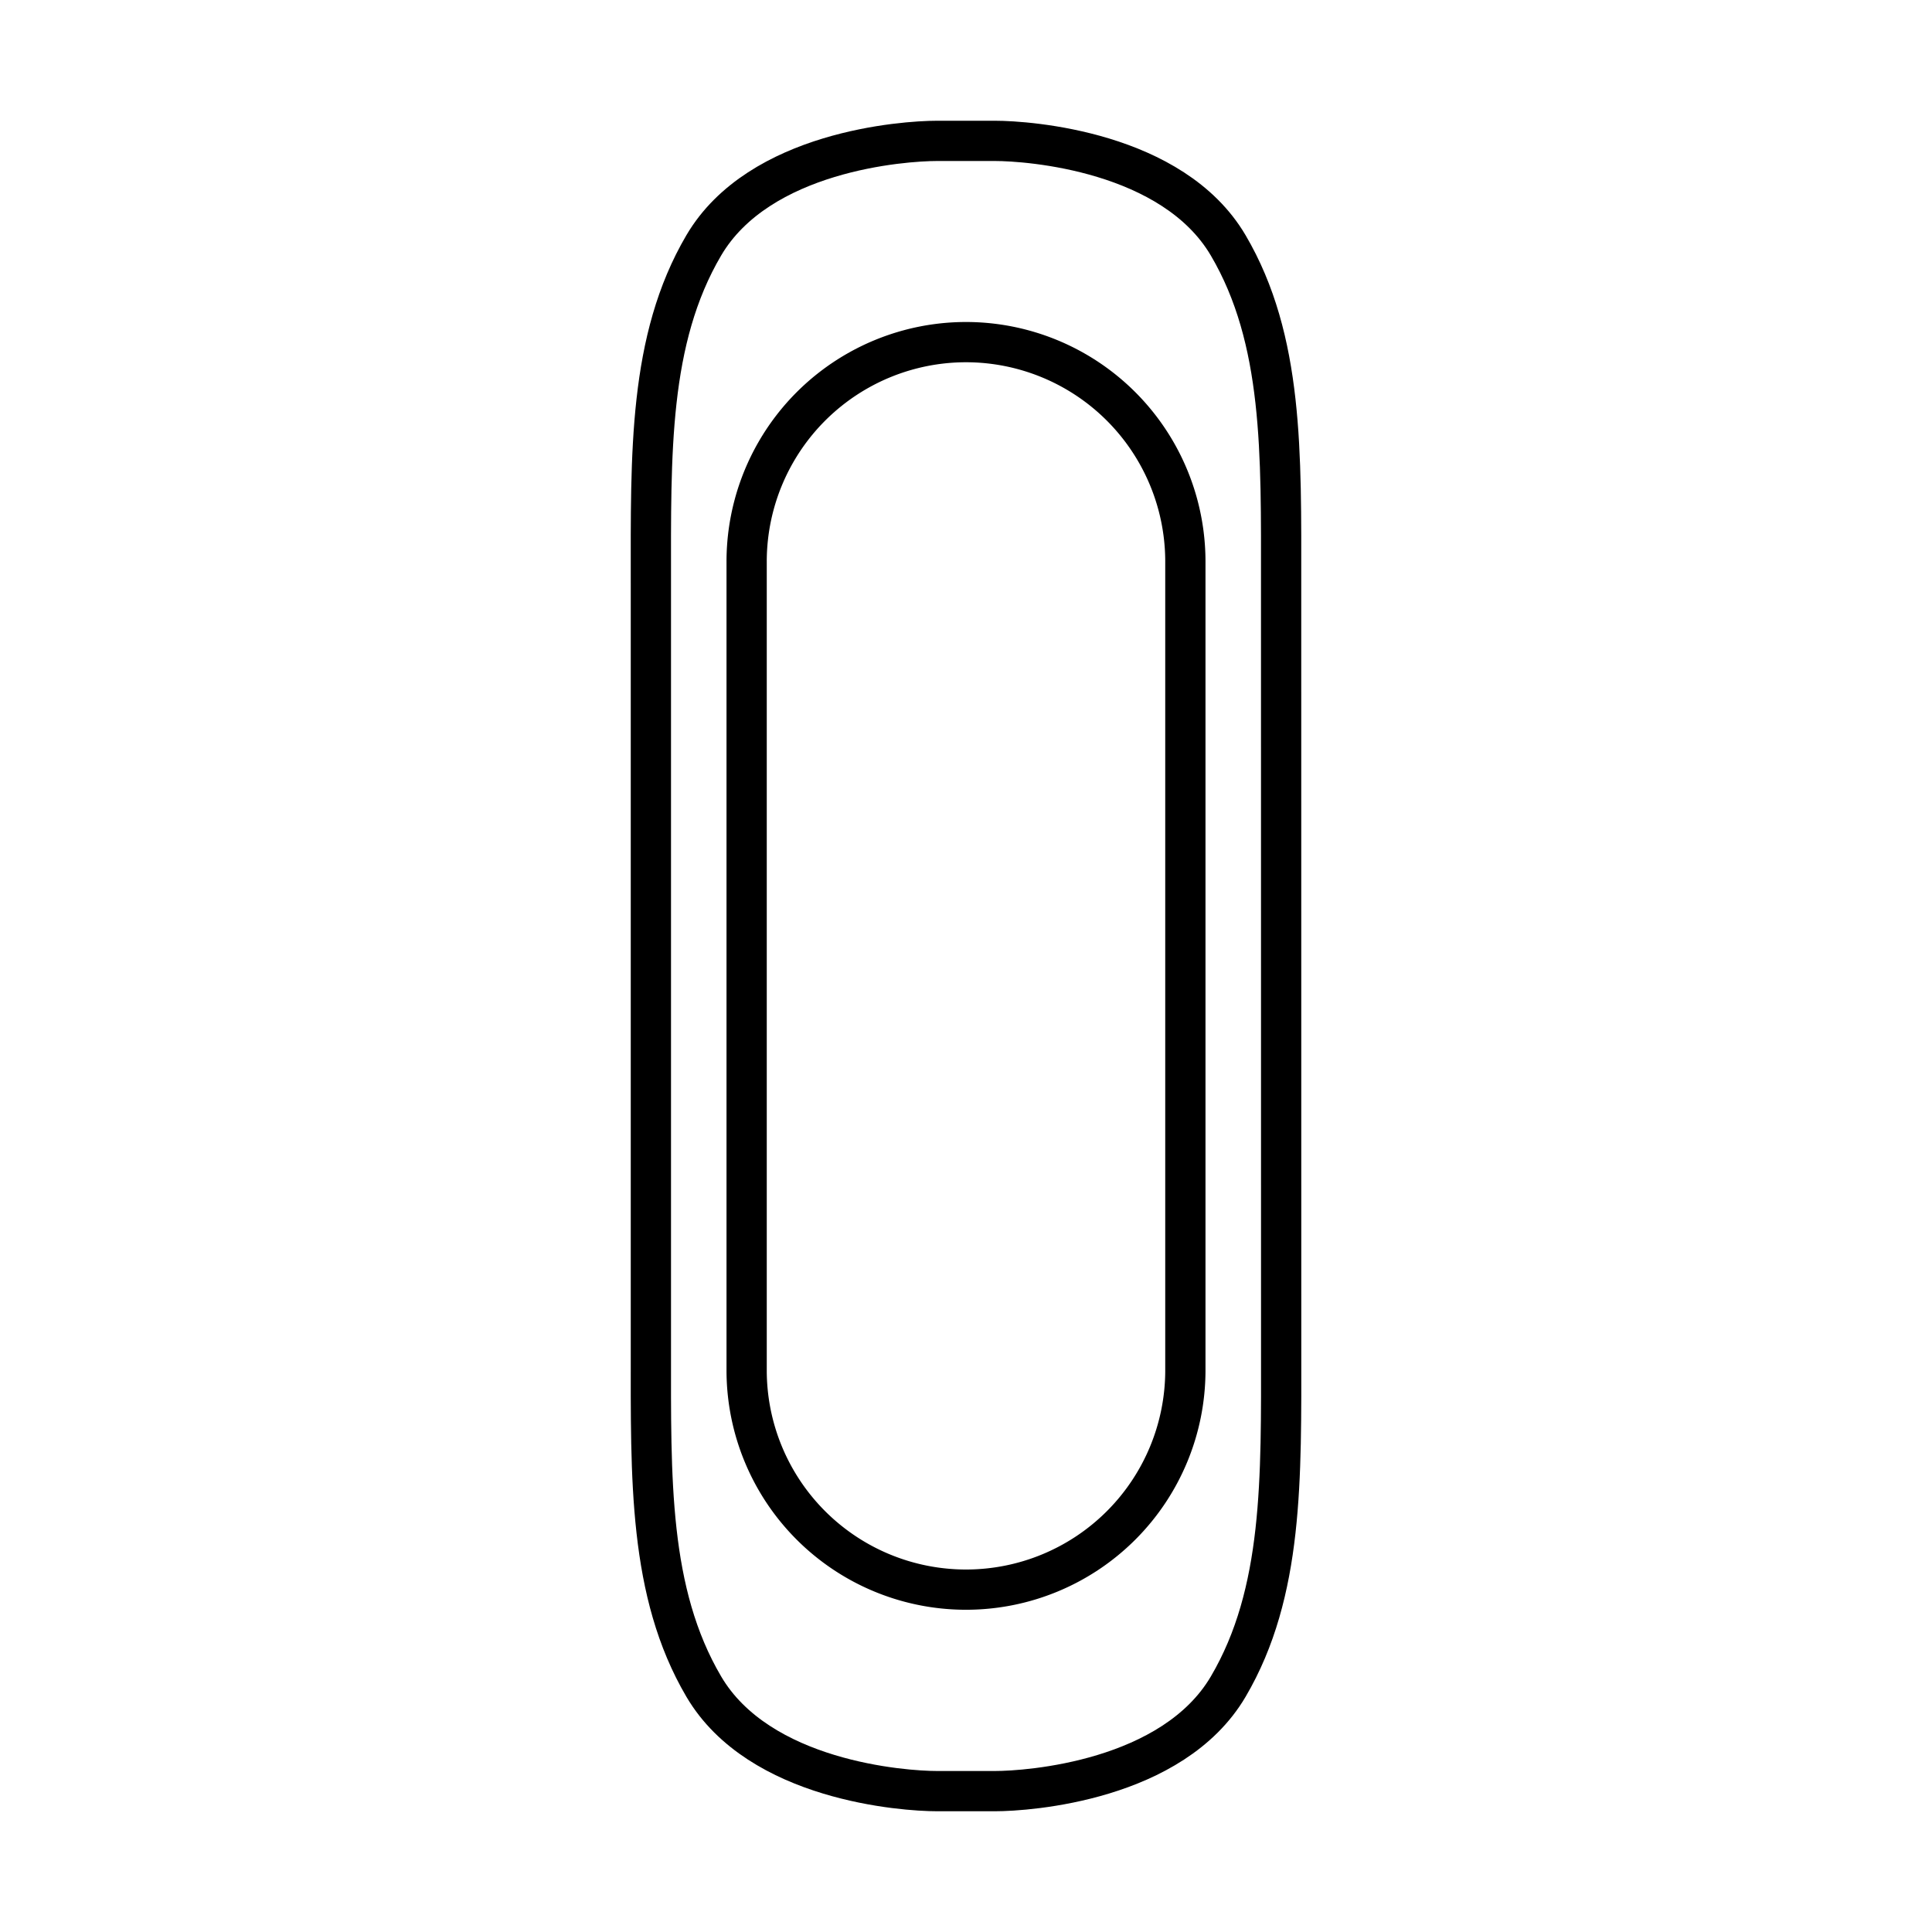
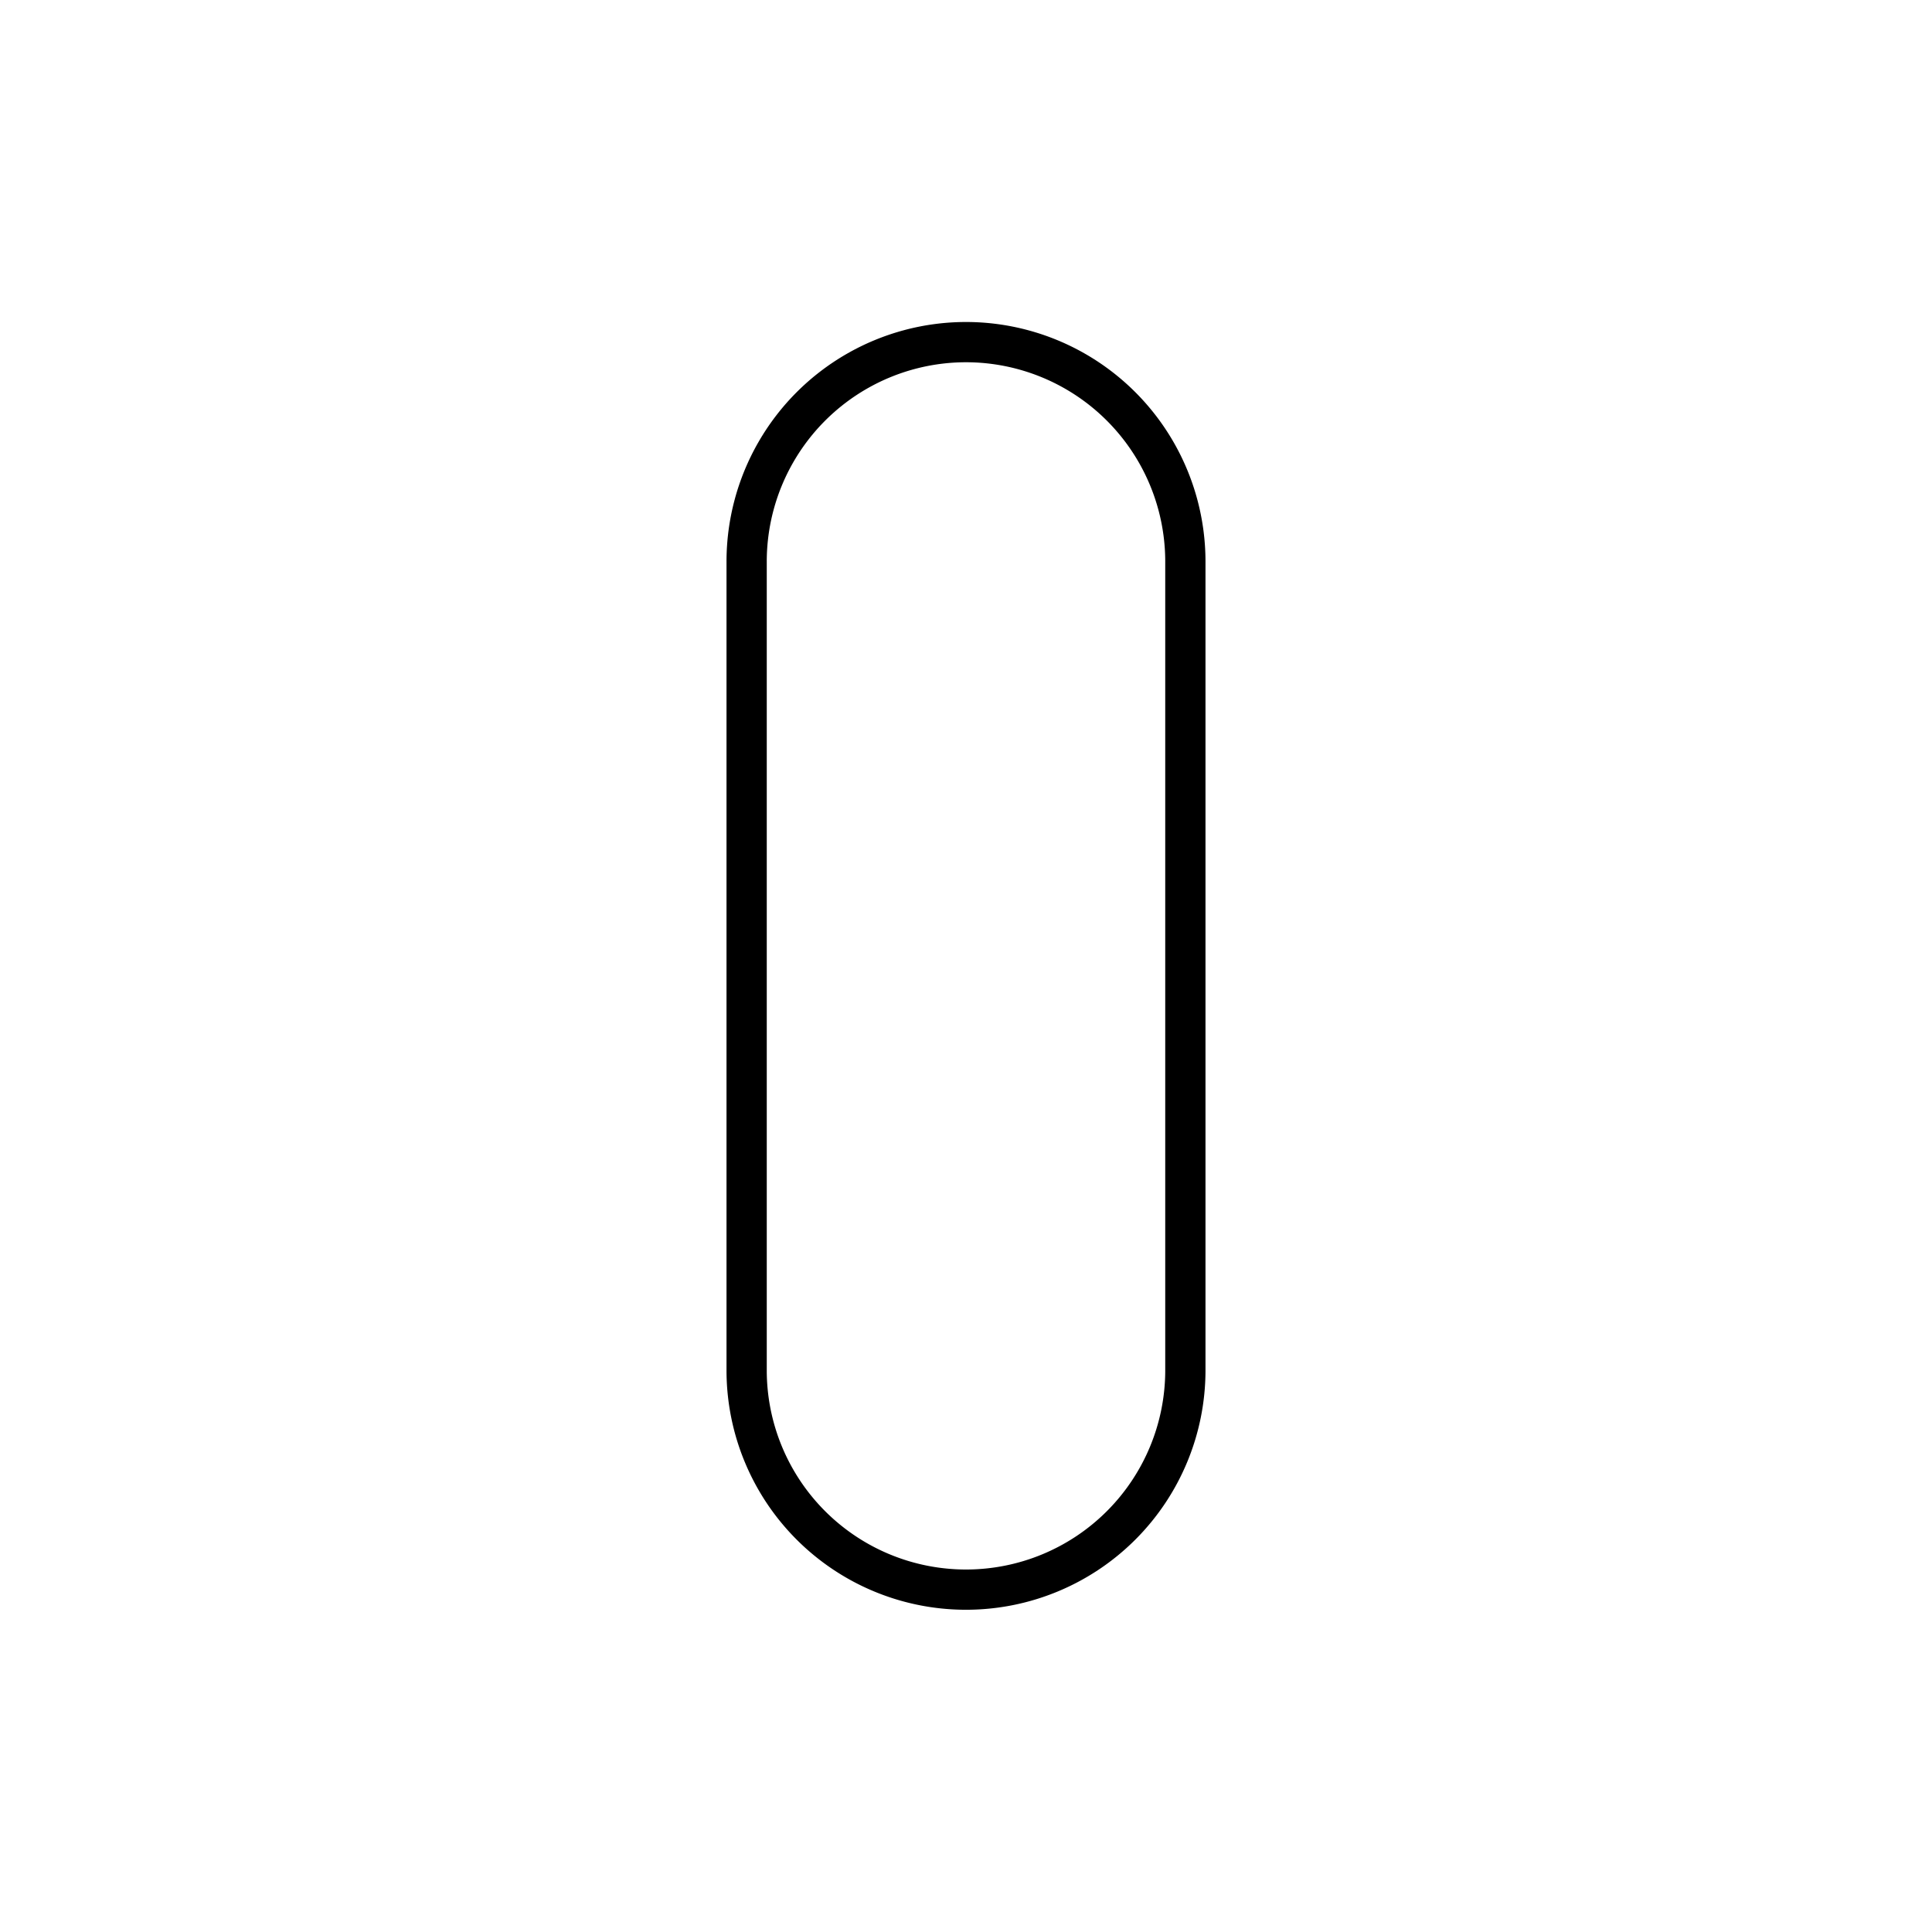
<svg xmlns="http://www.w3.org/2000/svg" width="800" height="800" viewBox="0 0 48 48">
  <path fill="none" stroke="currentColor" stroke-linecap="round" stroke-miterlimit="10" d="M24 8.5a5.453 5.453 0 0 1 5.45 5.456v20.088a5.45 5.45 0 1 1-10.9 0V13.956A5.453 5.453 0 0 1 24 8.5Z" />
-   <path fill="none" stroke="currentColor" d="M31.83 33.519c0 3.203.063 6.041-1.315 8.384S25.553 44.5 24.722 44.5h-1.444c-.83 0-4.415-.254-5.793-2.597s-1.314-5.181-1.314-8.384V14.48c0-3.203-.064-6.041 1.314-8.384S22.448 3.5 23.278 3.5h1.444c.83 0 4.415.254 5.793 2.597s1.314 5.181 1.314 8.384z" />
</svg>